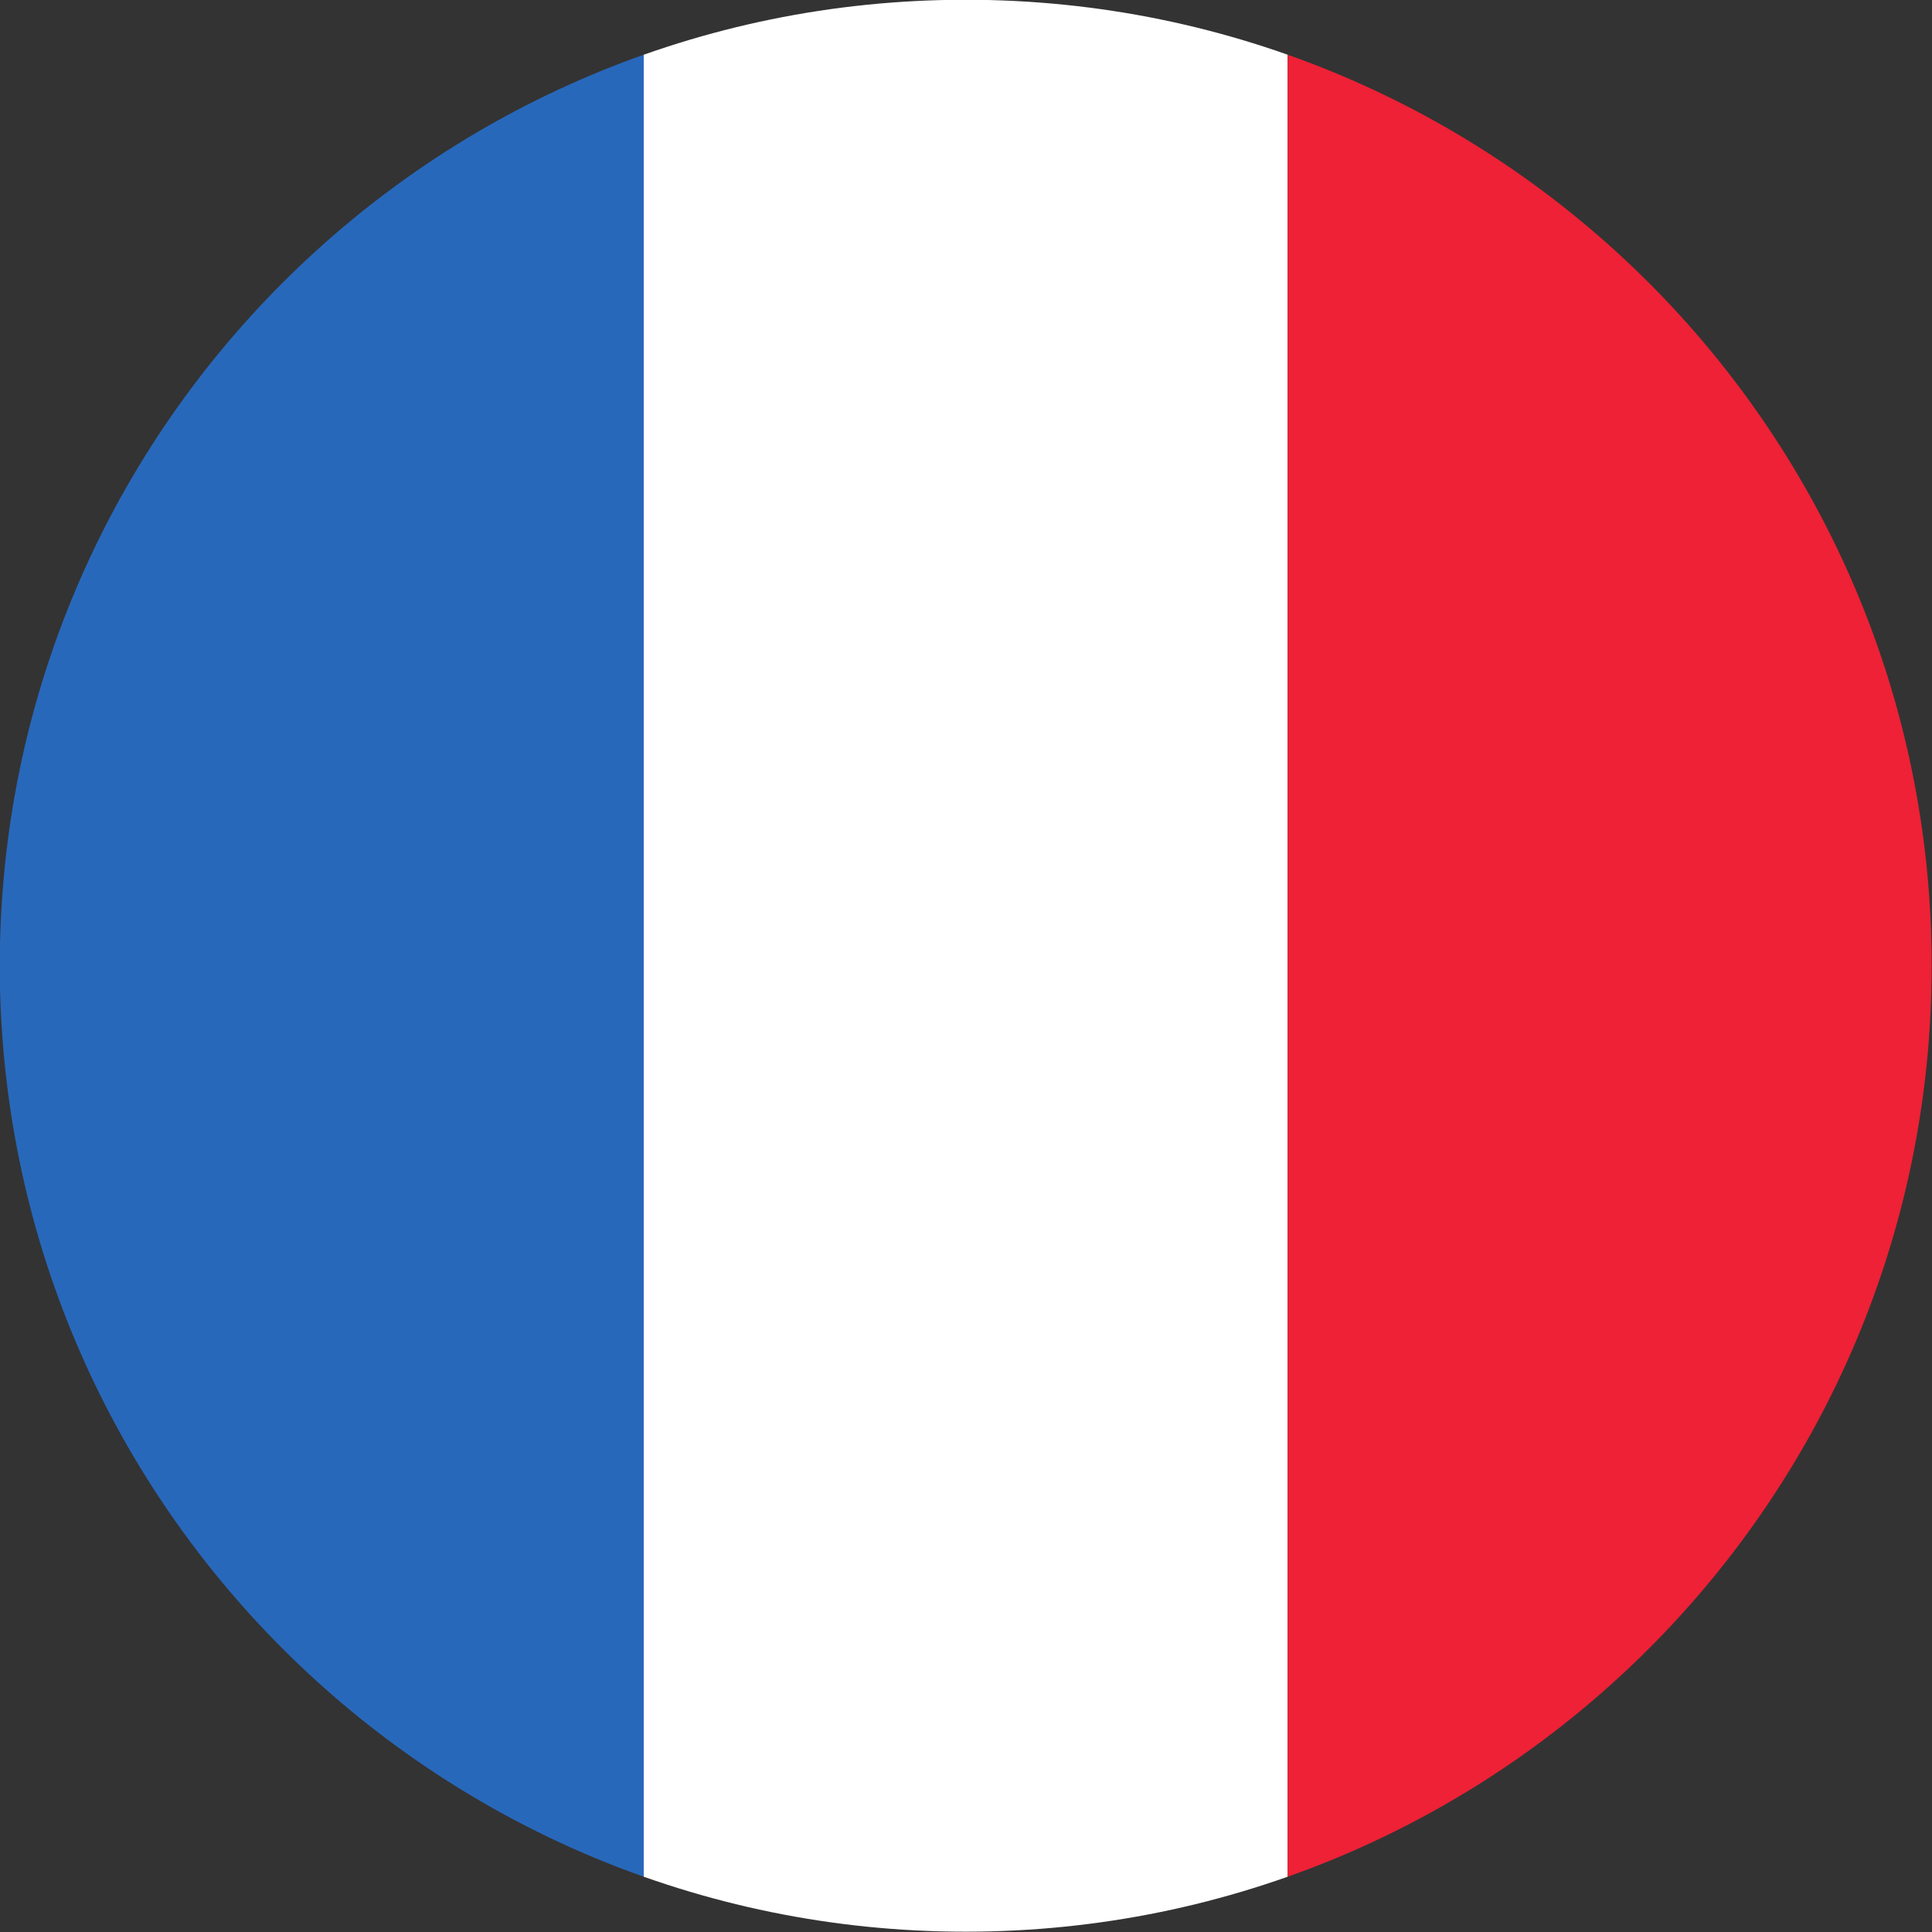
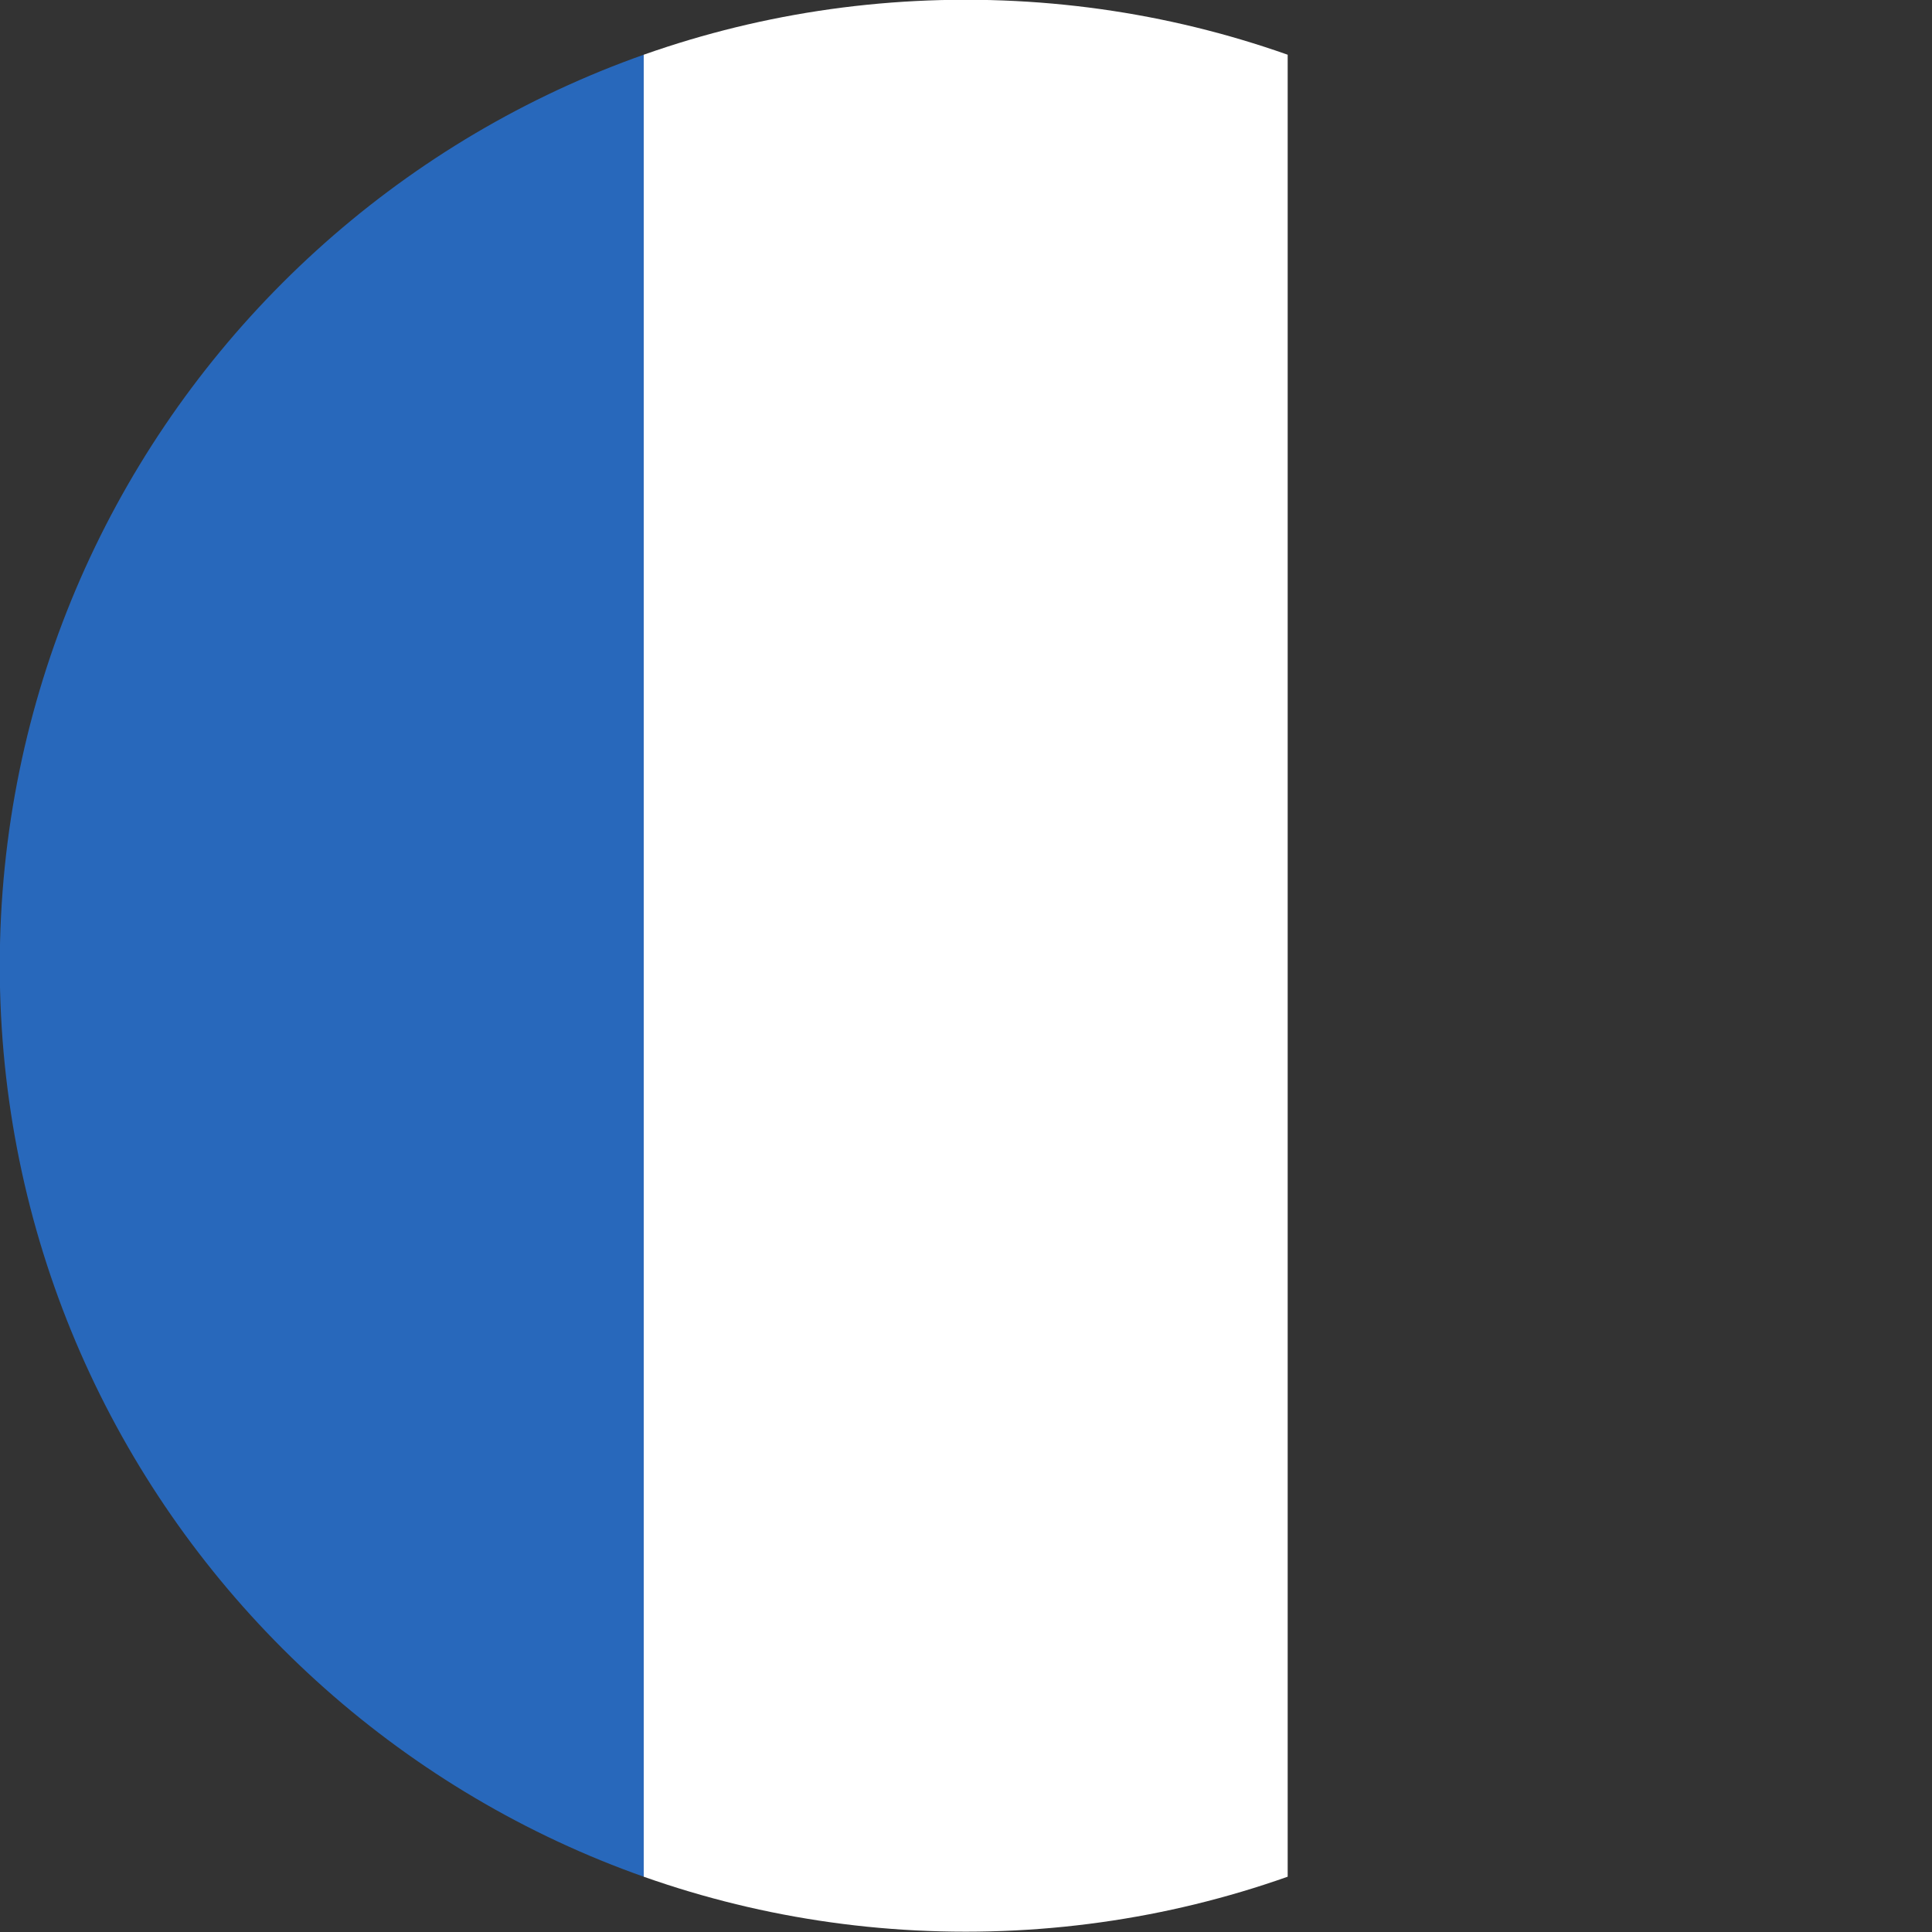
<svg xmlns="http://www.w3.org/2000/svg" fill="#000000" height="337.1" preserveAspectRatio="xMidYMid meet" version="1" viewBox="44.1 44.1 337.1 337.1" width="337.1" zoomAndPan="magnify">
  <rect x="44.1" y="44.1" width="337.1" height="337.1" fill="#333333" stroke="none" />
  <defs>
    <clipPath id="a">
      <path d="M 44 44 L 157 44 L 157 382 L 44 382 Z M 44 44" />
    </clipPath>
    <clipPath id="b">
-       <path d="M 381.141 212.602 C 381.141 119.516 305.68 44.059 212.598 44.059 C 119.52 44.059 44.059 119.516 44.059 212.602 C 44.059 305.684 119.52 381.145 212.598 381.145 C 305.68 381.145 381.141 305.684 381.141 212.602 Z M 381.141 212.602" />
+       <path d="M 381.141 212.602 C 381.141 119.516 305.68 44.059 212.598 44.059 C 119.52 44.059 44.059 119.516 44.059 212.602 C 44.059 305.684 119.52 381.145 212.598 381.145 C 305.68 381.145 381.141 305.684 381.141 212.602 M 381.141 212.602" />
    </clipPath>
    <clipPath id="c">
      <path d="M 156 44 L 269 44 L 269 382 L 156 382 Z M 156 44" />
    </clipPath>
    <clipPath id="d">
      <path d="M 381.141 212.602 C 381.141 119.516 305.68 44.059 212.598 44.059 C 119.52 44.059 44.059 119.516 44.059 212.602 C 44.059 305.684 119.52 381.145 212.598 381.145 C 305.68 381.145 381.141 305.684 381.141 212.602 Z M 381.141 212.602" />
    </clipPath>
    <clipPath id="e">
-       <path d="M 268 44 L 382 44 L 382 382 L 268 382 Z M 268 44" />
-     </clipPath>
+       </clipPath>
    <clipPath id="f">
      <path d="M 381.141 212.602 C 381.141 119.516 305.68 44.059 212.598 44.059 C 119.52 44.059 44.059 119.516 44.059 212.602 C 44.059 305.684 119.52 381.145 212.598 381.145 C 305.68 381.145 381.141 305.684 381.141 212.602 Z M 381.141 212.602" />
    </clipPath>
  </defs>
  <g>
    <g clip-path="url(#a)">
      <g clip-path="url(#b)" id="change1_1">
        <path d="M 156.418 389.328 L 44.059 389.328 L 44.059 35.871 L 156.418 35.871 L 156.418 389.328" fill="#2868bb" />
      </g>
    </g>
    <g clip-path="url(#c)">
      <g clip-path="url(#d)" id="change2_1">
        <path d="M 268.777 389.328 L 156.418 389.328 L 156.418 35.871 L 268.777 35.871 L 268.777 389.328" fill="#ffffff" />
      </g>
    </g>
    <g clip-path="url(#e)">
      <g clip-path="url(#f)" id="change3_1">
-         <path d="M 381.141 389.328 L 268.777 389.328 L 268.777 35.871 L 381.141 35.871 L 381.141 389.328" fill="#ee2136" />
-       </g>
+         </g>
    </g>
  </g>
</svg>